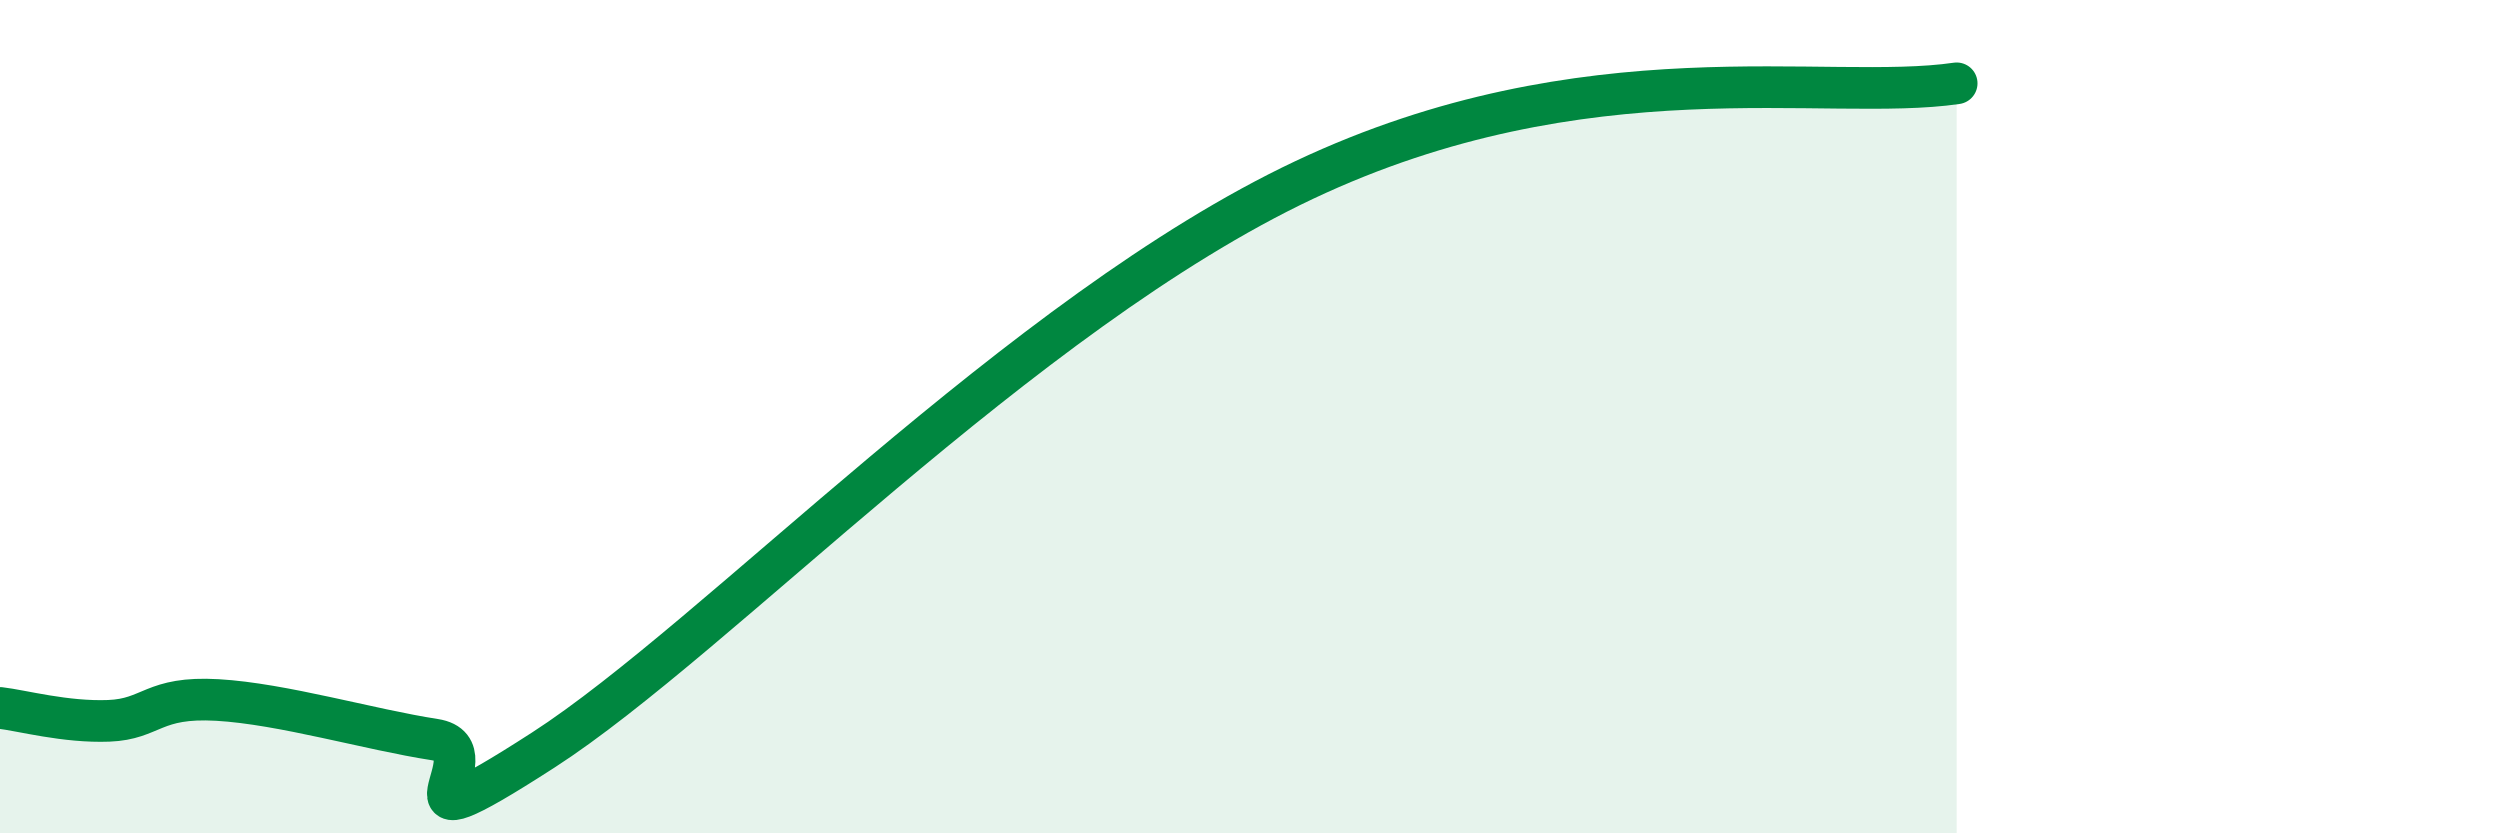
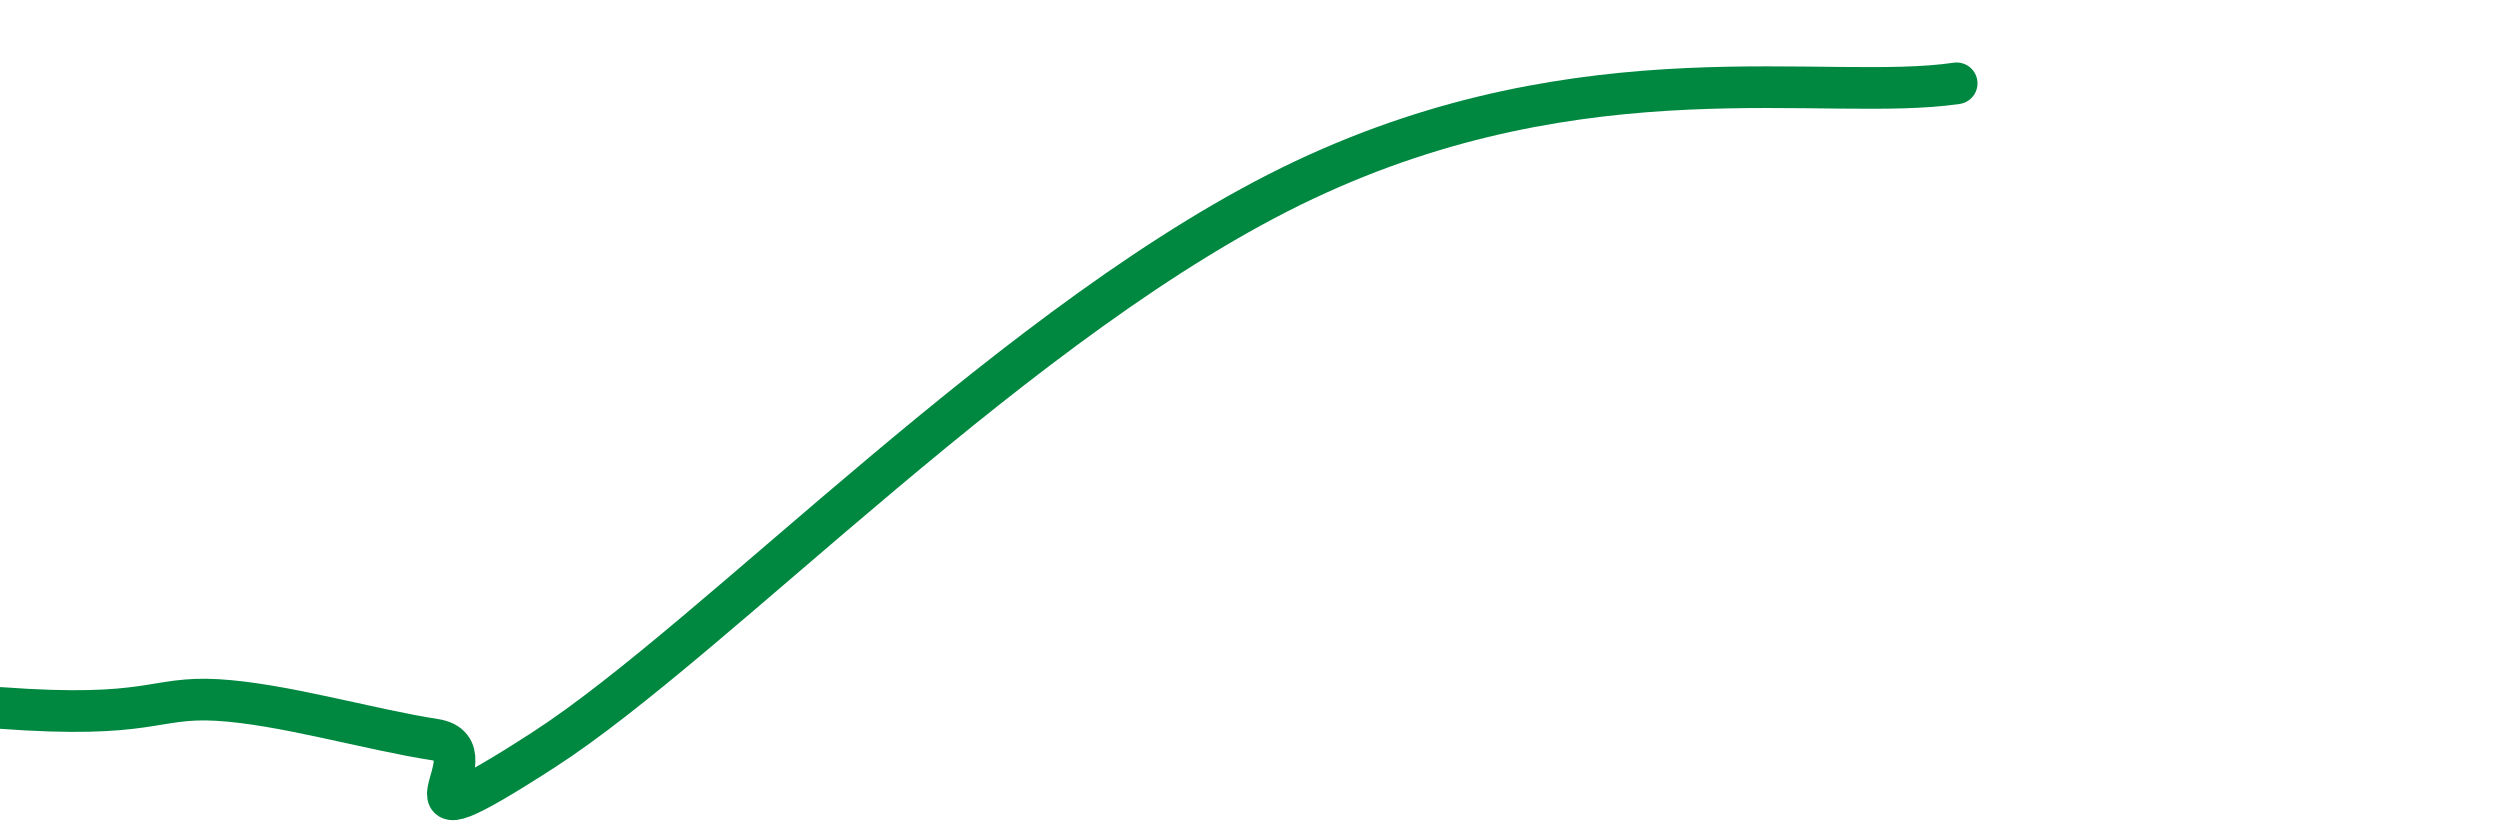
<svg xmlns="http://www.w3.org/2000/svg" width="60" height="20" viewBox="0 0 60 20">
-   <path d="M 0,16.99 C 0.52,17.05 1.57,17.34 2.61,17.3 C 3.65,17.26 3.66,16.71 5.22,16.8 C 6.78,16.89 8.87,17.51 10.43,17.75 C 11.99,17.99 8.87,20.69 13.04,18 C 17.21,15.31 24.52,7.52 31.3,4.32 C 38.08,1.12 43.83,2.46 46.96,2L46.96 20L0 20Z" fill="#008740" opacity="0.1" stroke-linecap="round" stroke-linejoin="round" />
-   <path d="M 0,16.99 C 0.52,17.05 1.57,17.34 2.61,17.3 C 3.65,17.26 3.66,16.71 5.22,16.8 C 6.78,16.89 8.87,17.51 10.43,17.75 C 11.99,17.99 8.87,20.69 13.04,18 C 17.21,15.31 24.52,7.52 31.3,4.32 C 38.08,1.12 43.83,2.46 46.96,2" stroke="#008740" stroke-width="1" fill="none" stroke-linecap="round" stroke-linejoin="round" />
+   <path d="M 0,16.99 C 3.65,17.26 3.66,16.71 5.22,16.8 C 6.78,16.89 8.87,17.51 10.43,17.75 C 11.99,17.99 8.87,20.69 13.04,18 C 17.21,15.31 24.52,7.52 31.3,4.32 C 38.08,1.12 43.83,2.46 46.96,2" stroke="#008740" stroke-width="1" fill="none" stroke-linecap="round" stroke-linejoin="round" />
</svg>